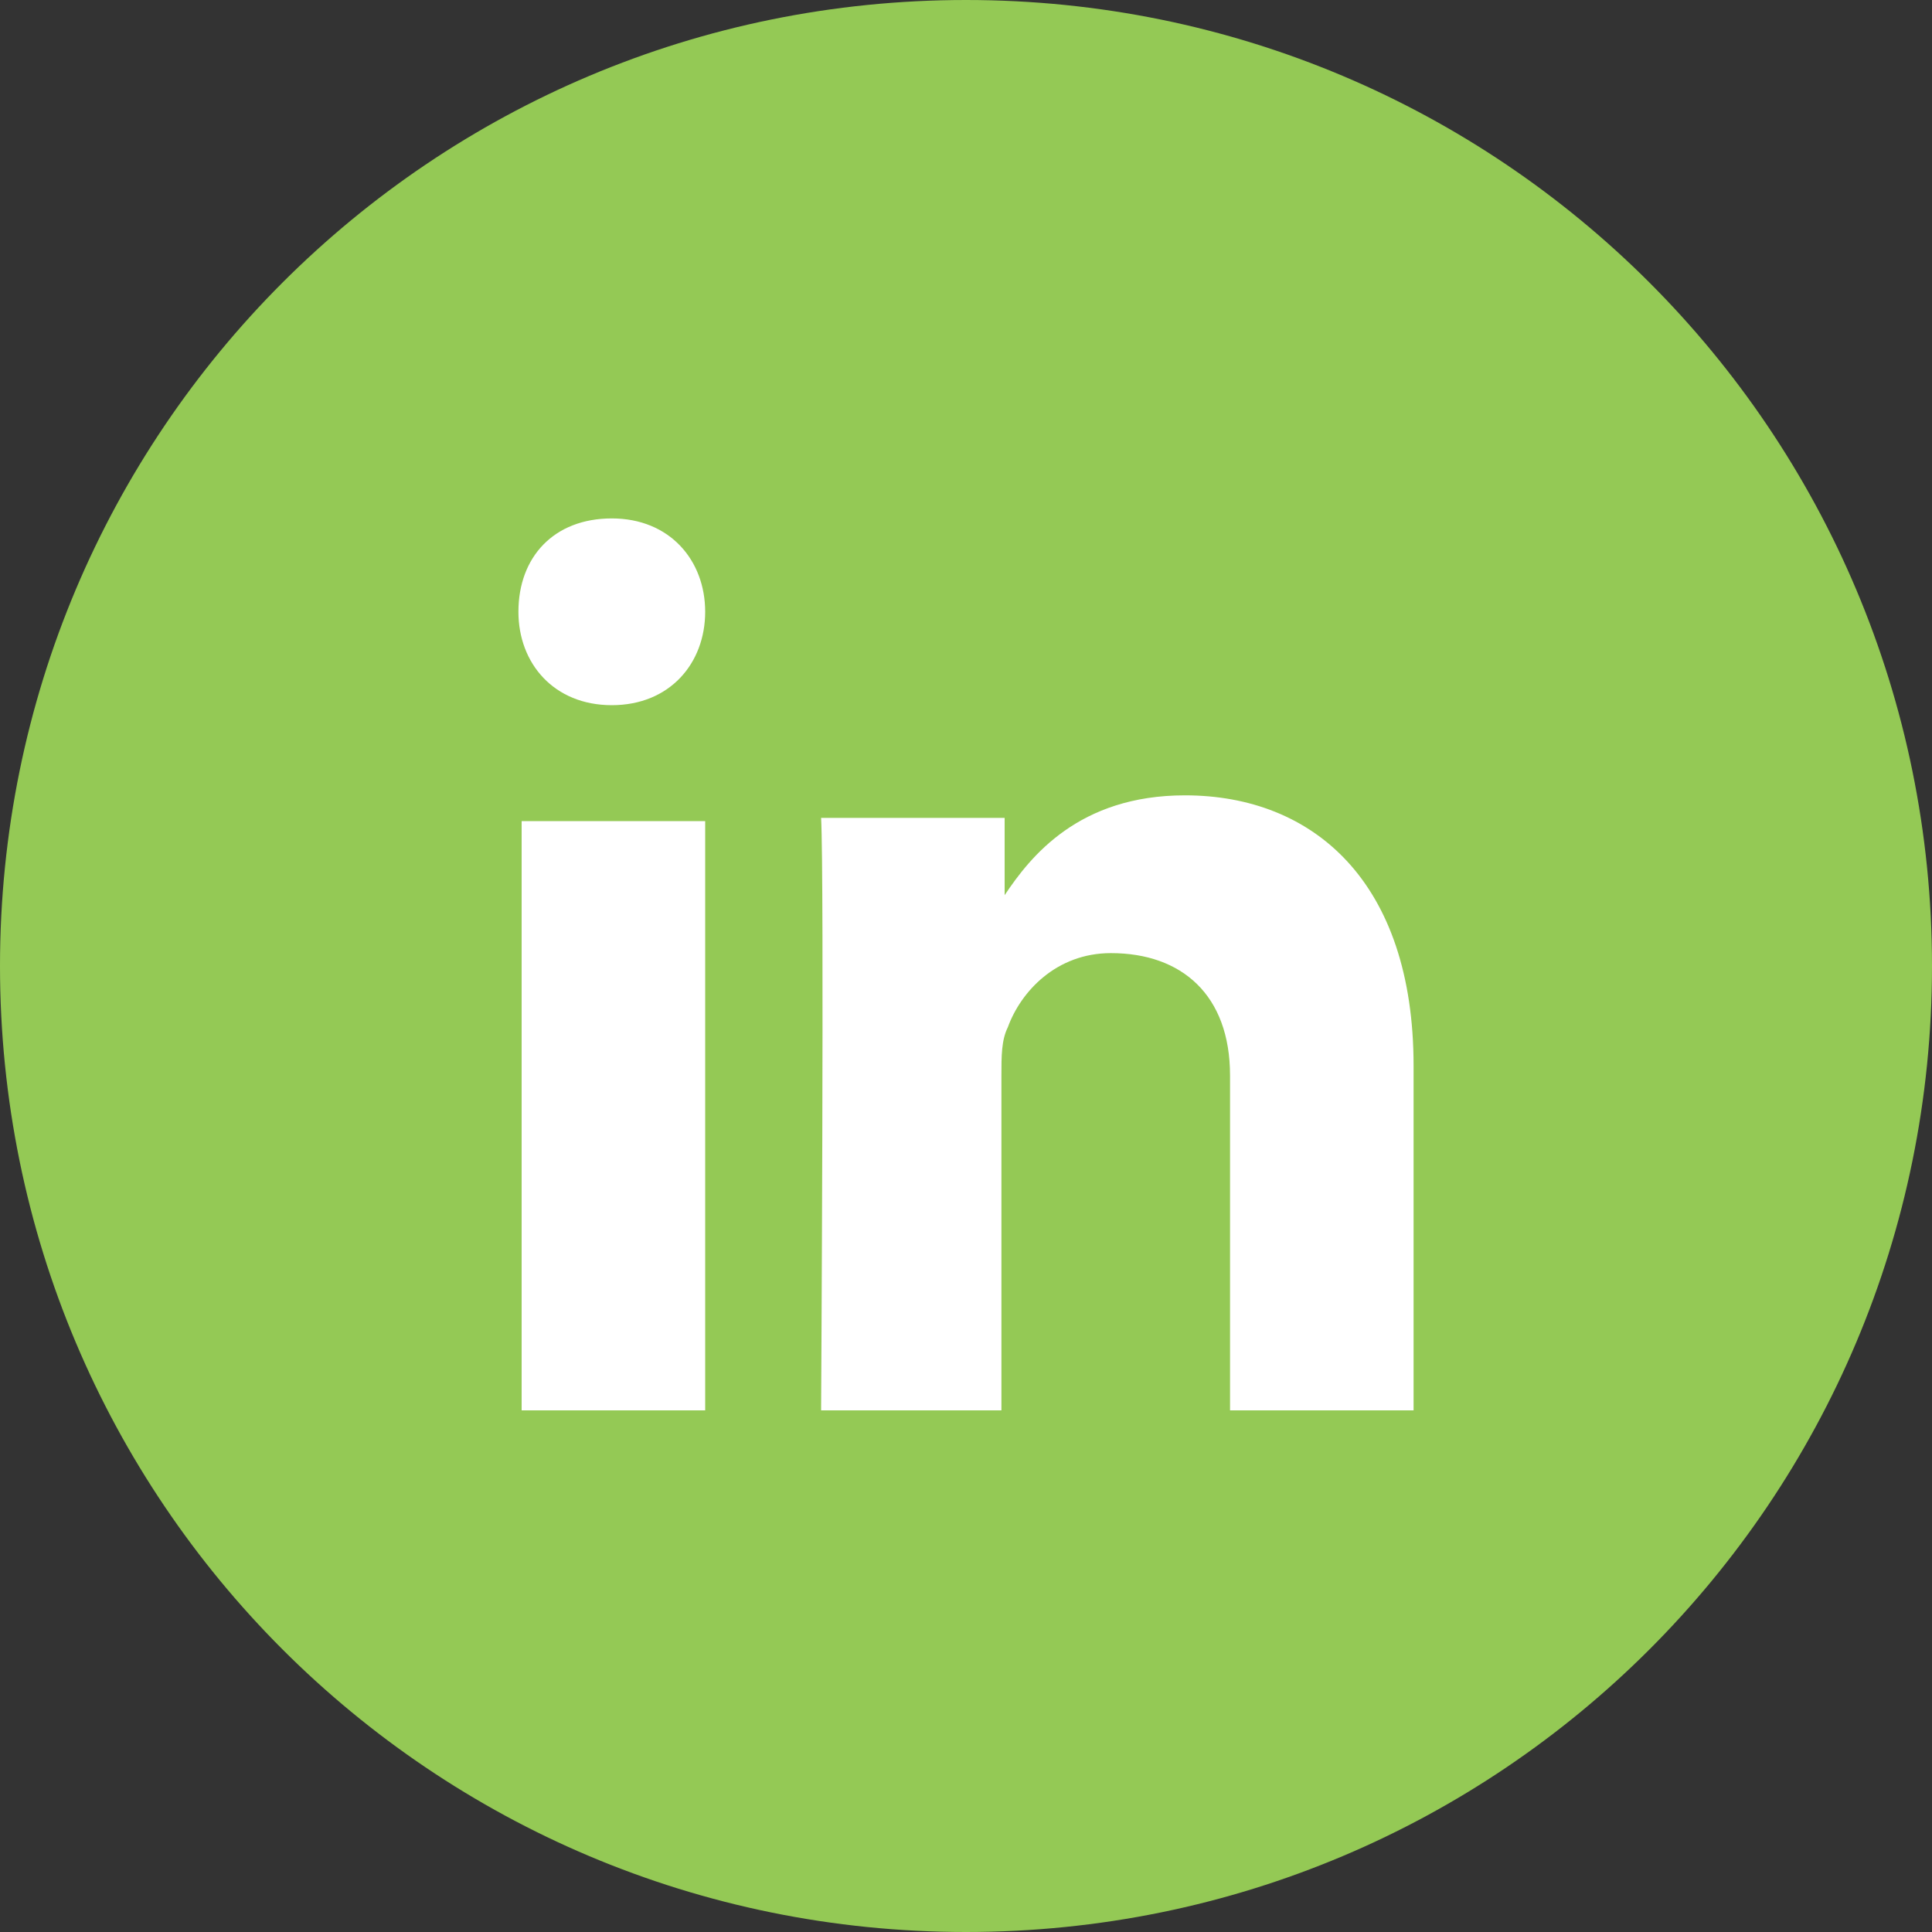
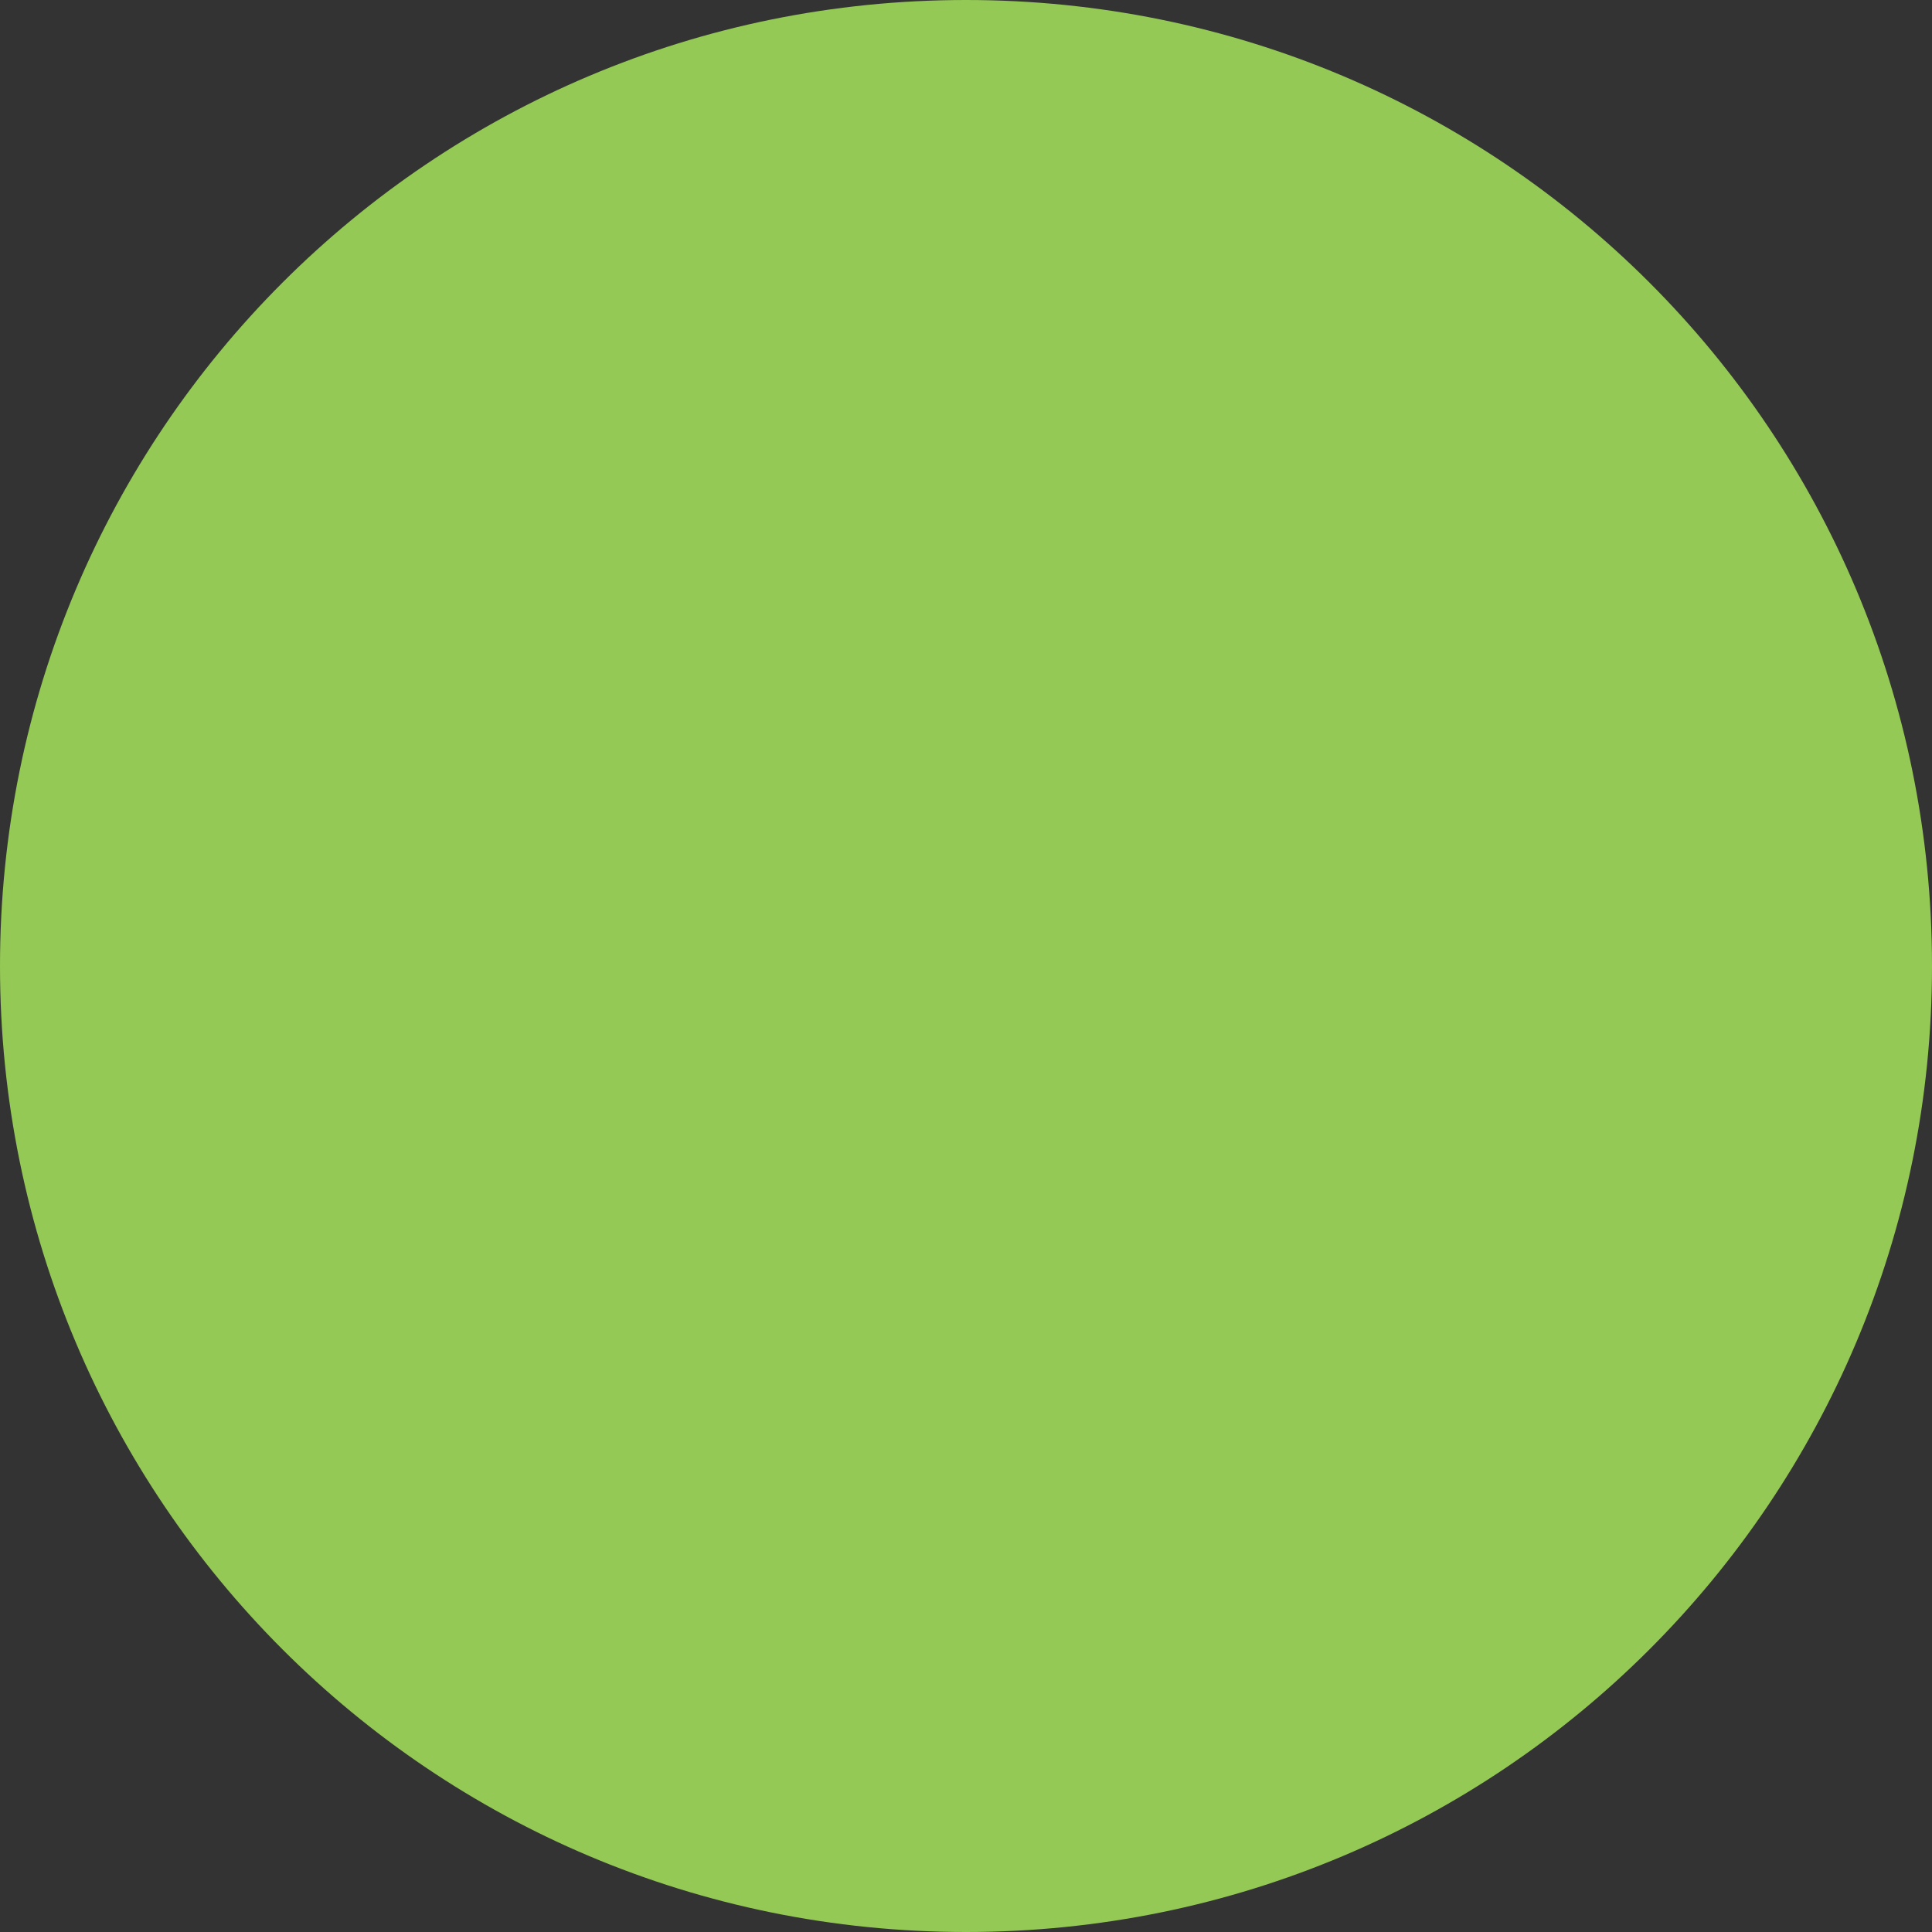
<svg xmlns="http://www.w3.org/2000/svg" id="Layer_1" x="0px" y="0px" width="60px" height="60px" viewBox="0 0 60 60" style="enable-background:new 0 0 60 60;" xml:space="preserve">
  <rect x="0" y="0" width="60" height="60" fill="#333333" stroke="none" />
  <style type="text/css">	.st0{fill-rule:evenodd;clip-rule:evenodd;fill:#94C955;}	.st1{fill-rule:evenodd;clip-rule:evenodd;fill:#FFFFFF;}</style>
  <g id="black">
    <g id="linkedin">
      <path id="Linkedin" class="st0" d="M30,60c16.6,0,30-13.4,30-30S46.6,0,30,0S0,13.4,0,30S13.4,60,30,60z" />
-       <path class="st1" d="M21.9,43.8V25.5h-5.7v18.3H21.9z M21.9,19c0-1.6-1.1-2.9-2.9-2.9s-2.9,1.2-2.9,2.9c0,1.6,1.1,2.9,2.9,2.9l0,0   C20.8,21.9,21.9,20.6,21.9,19z M31.1,43.8V33.4c0-0.6,0-1.1,0.2-1.5c0.4-1.1,1.5-2.3,3.2-2.3c2.2,0,3.7,1.3,3.7,3.8v10.4h5.7V33.1   c0-5.7-3.1-8.4-7.1-8.4c-3.3,0-4.8,1.9-5.6,3.1v-2.4h-5.7c0.1,1.8,0,18.4,0,18.4H31.1z" />
    </g>
  </g>
</svg>